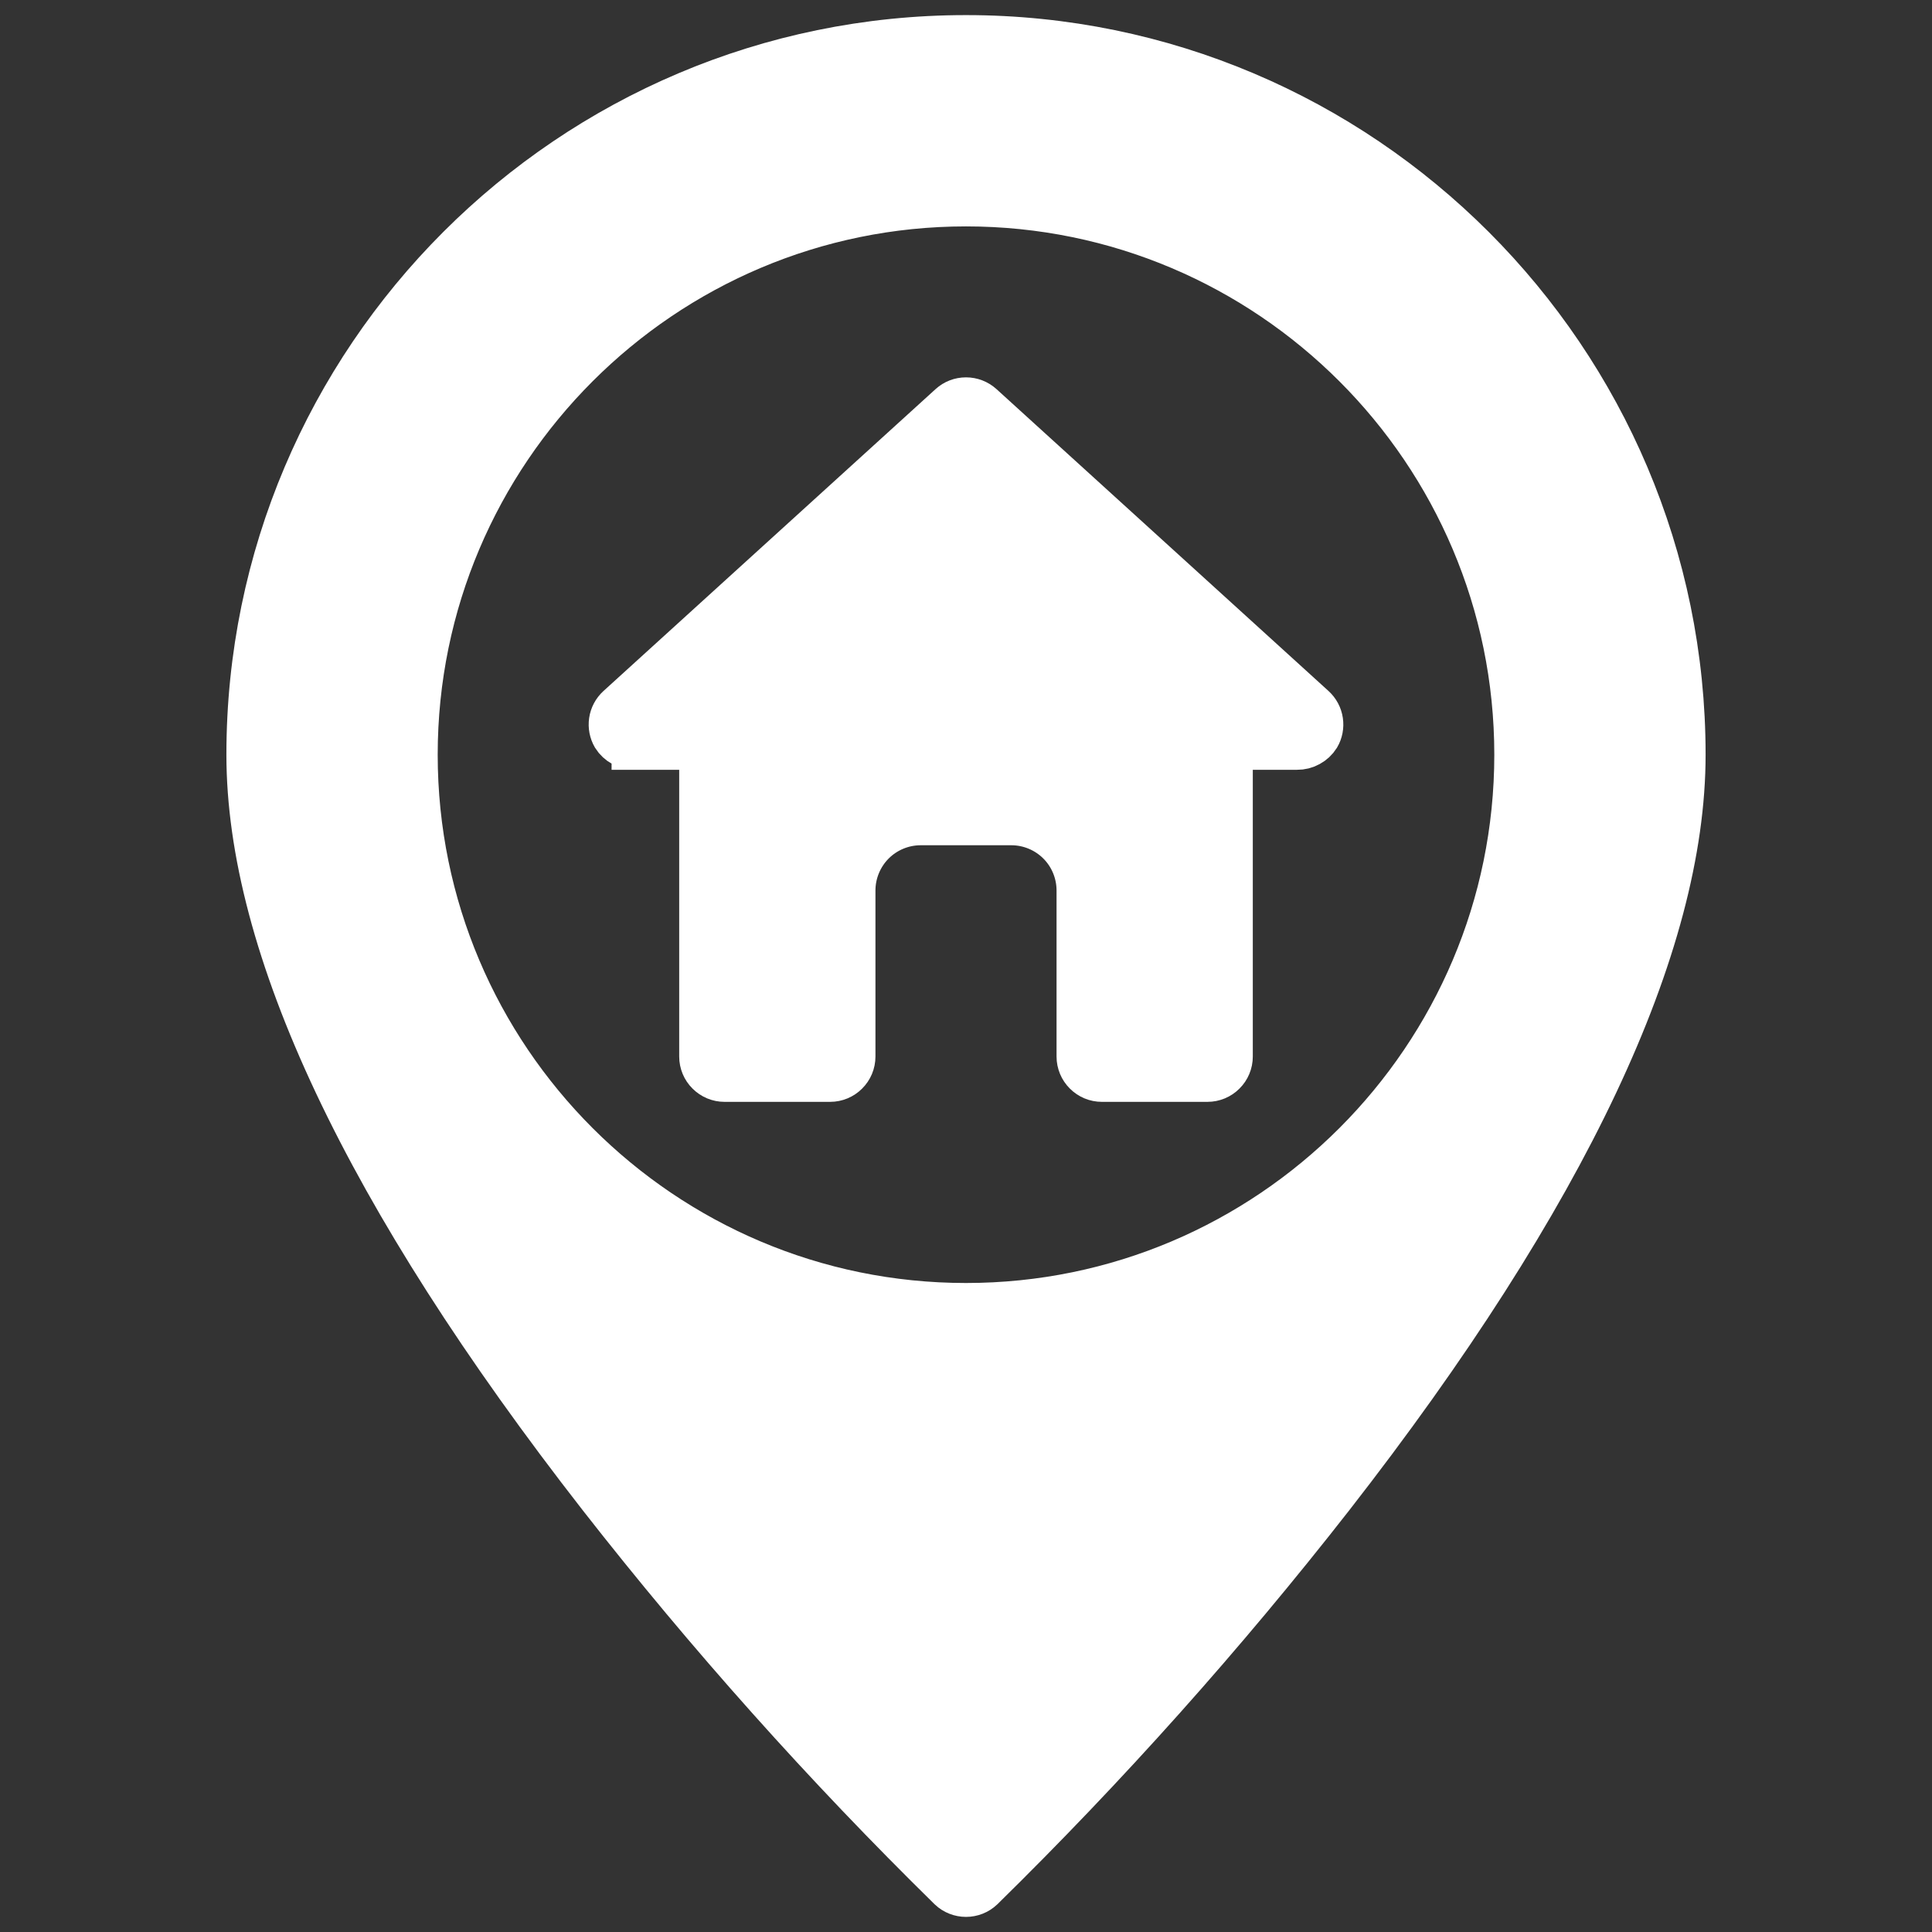
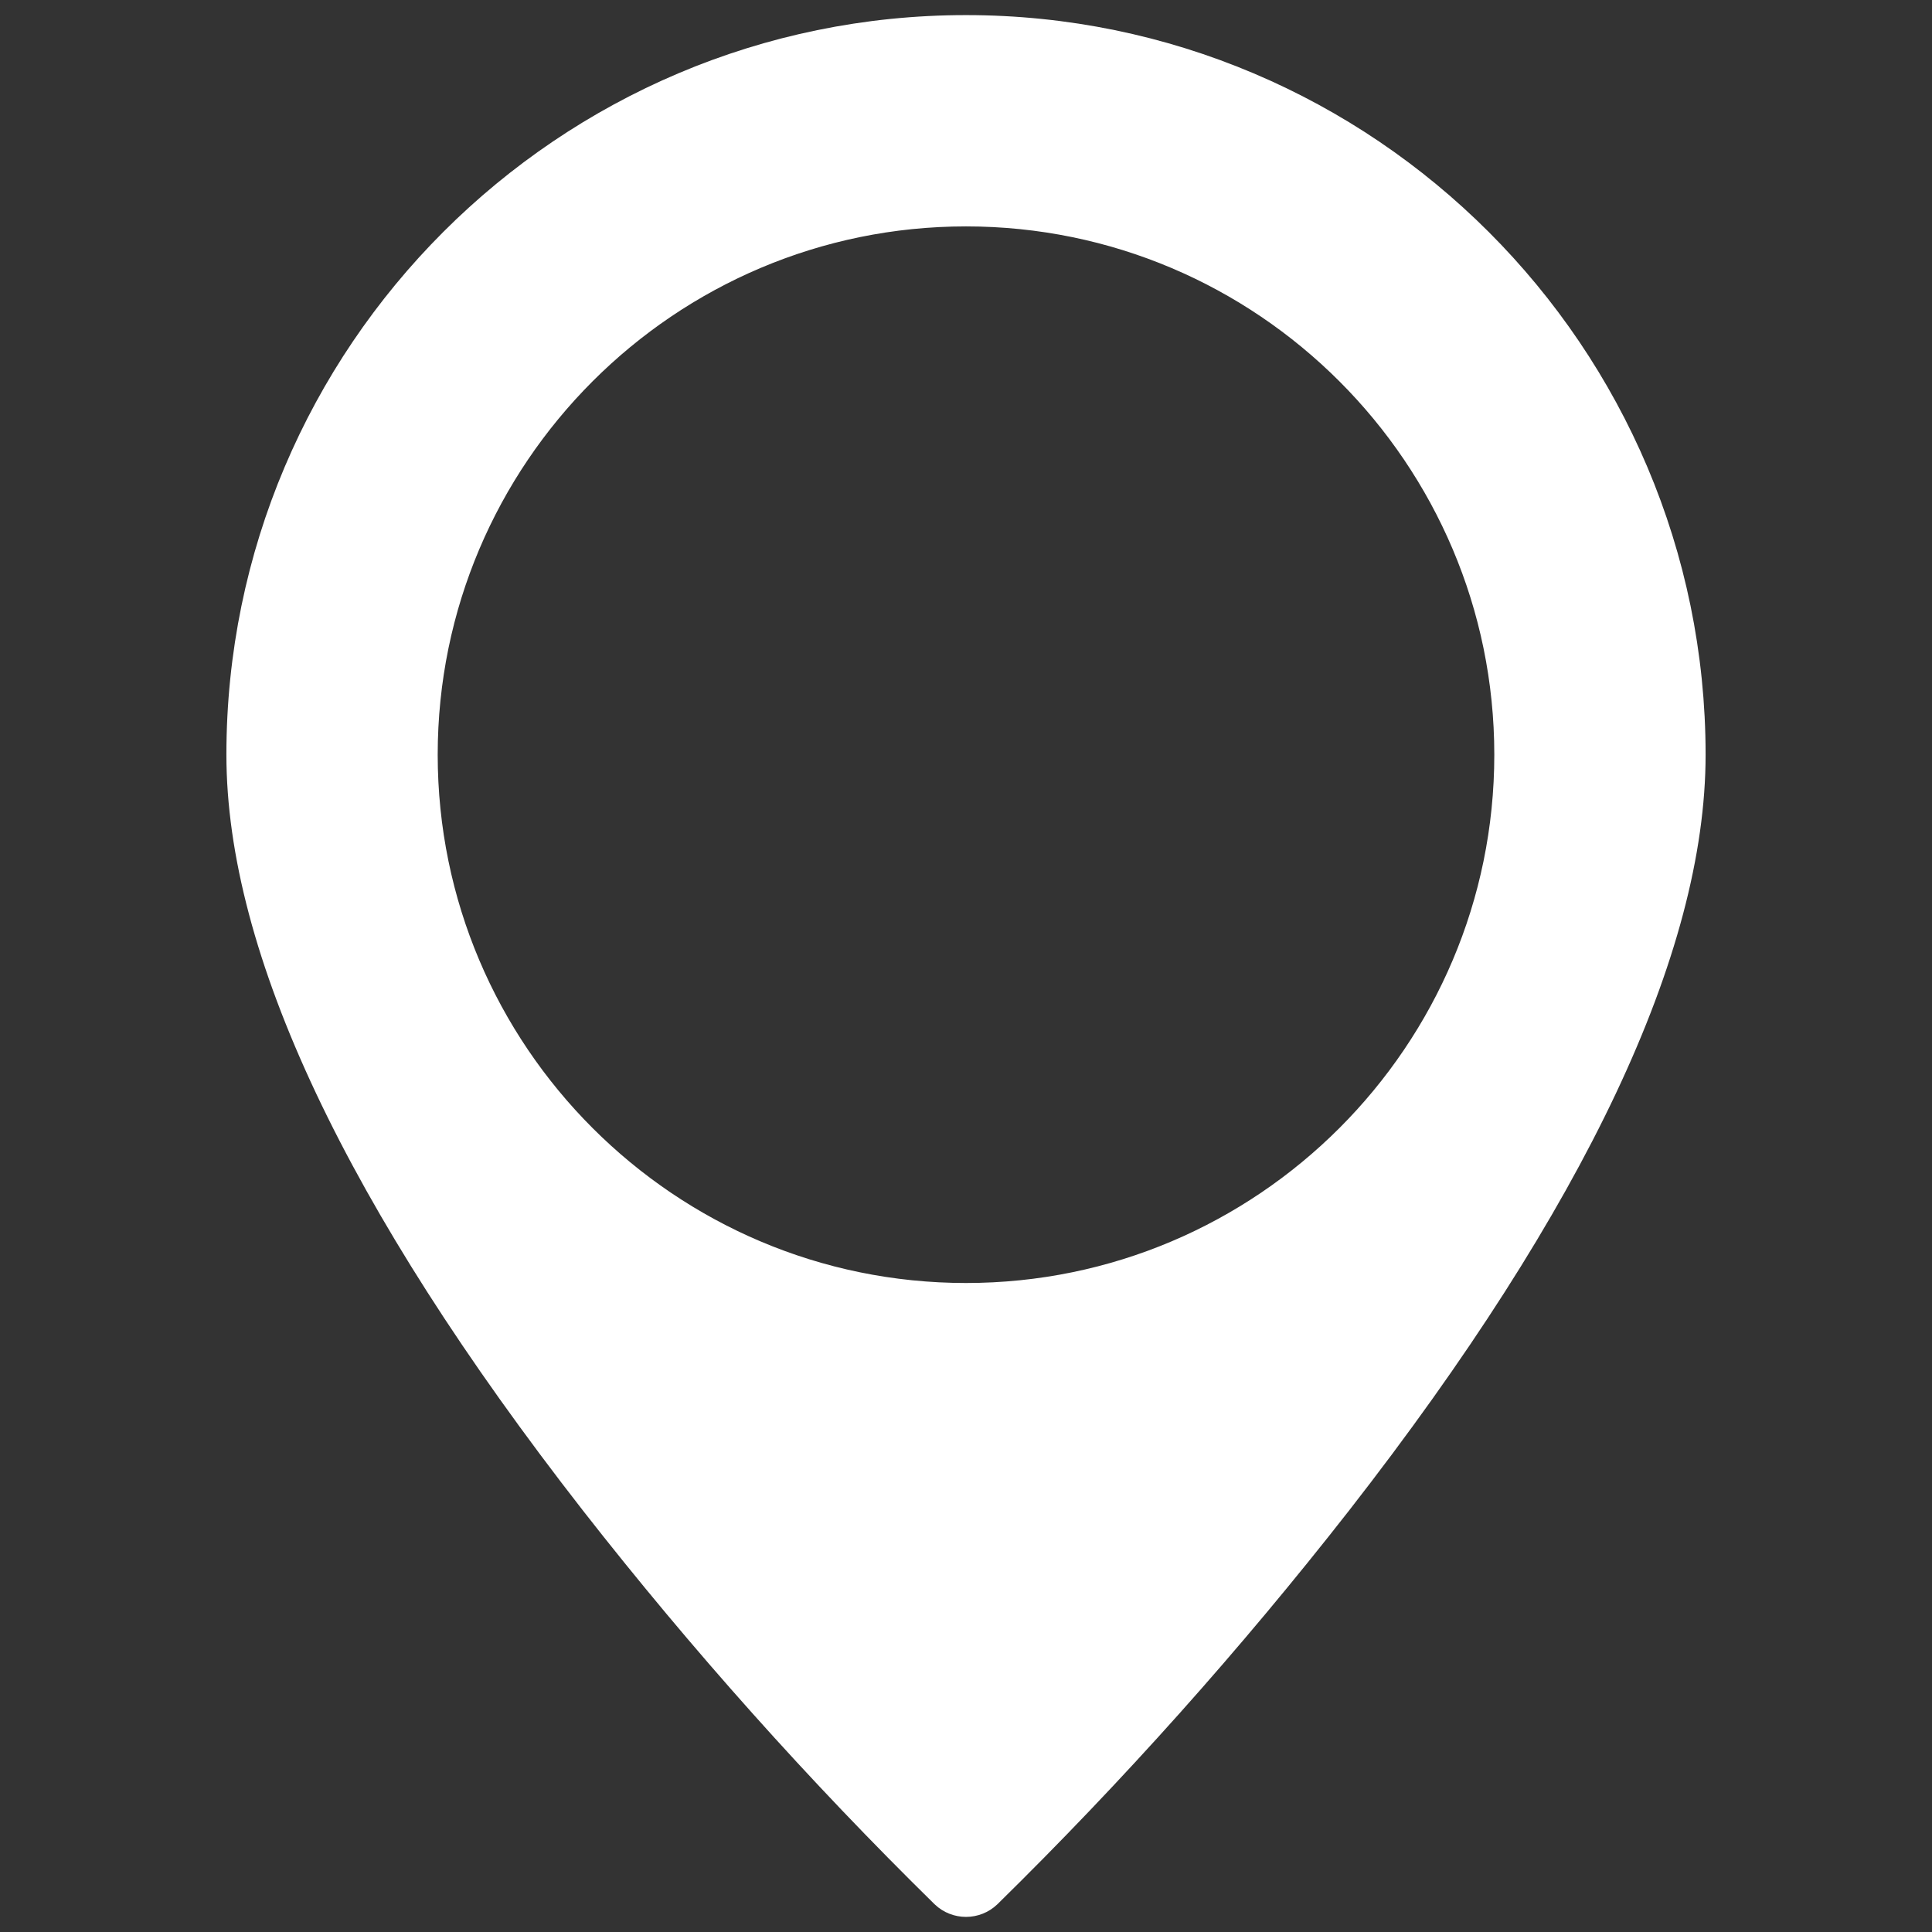
<svg xmlns="http://www.w3.org/2000/svg" width="38" height="38" viewBox="0 0 38 38" fill="none">
  <rect x="0" y="0" width="38" height="38" fill="#333333" stroke="none" />
  <path d="M4.919 14.844C4.919 7.08 11.236 0.763 19 0.763C26.764 0.763 33.081 7.08 33.081 14.844C33.081 18.576 30.806 23.474 26.163 29.429C24.043 32.141 21.748 34.71 19.292 37.121C19.213 37.196 19.108 37.237 19 37.237C18.892 37.237 18.787 37.196 18.708 37.121C16.252 34.71 13.957 32.141 11.837 29.429C7.194 23.474 4.919 18.576 4.919 14.844ZM8.143 14.844C8.143 20.831 13.013 25.701 19 25.701C24.987 25.701 29.857 20.831 29.857 14.844C29.857 8.857 24.987 3.987 19 3.987C13.013 3.987 8.143 8.857 8.143 14.844Z" fill="white" stroke="white" stroke-width="0.932" />
-   <path d="M12.495 14.675V14.674L12.489 14.675C12.411 14.676 12.335 14.657 12.267 14.619C12.2 14.583 12.143 14.53 12.102 14.465C12.054 14.382 12.035 14.284 12.049 14.188C12.063 14.091 12.111 14.002 12.183 13.936L18.715 7.998C18.715 7.998 18.715 7.998 18.715 7.998C18.793 7.927 18.894 7.888 19 7.888C19.106 7.888 19.207 7.927 19.286 7.998C19.286 7.998 19.286 7.998 19.286 7.998L25.817 13.936C25.889 14.002 25.937 14.091 25.951 14.188C25.965 14.284 25.947 14.382 25.898 14.465C25.857 14.53 25.8 14.583 25.733 14.619C25.665 14.657 25.589 14.676 25.511 14.675L25.511 14.675H25.505H24.641H24.175V15.141V20.781C24.175 20.894 24.13 21.002 24.05 21.081C23.971 21.161 23.863 21.206 23.75 21.206H21.672C21.559 21.206 21.451 21.161 21.372 21.081C21.292 21.002 21.247 20.894 21.247 20.781V17.516C21.247 17.156 21.105 16.811 20.85 16.556C20.596 16.302 20.25 16.159 19.891 16.159H18.109C17.75 16.159 17.404 16.302 17.15 16.556C16.896 16.811 16.753 17.156 16.753 17.516V20.781C16.753 20.894 16.708 21.002 16.628 21.081C16.549 21.161 16.441 21.206 16.328 21.206H14.25C14.137 21.206 14.03 21.161 13.95 21.081C13.87 21.002 13.825 20.894 13.825 20.781V15.141V14.675H13.359H12.495Z" fill="white" stroke="white" stroke-width="0.932" />
</svg>